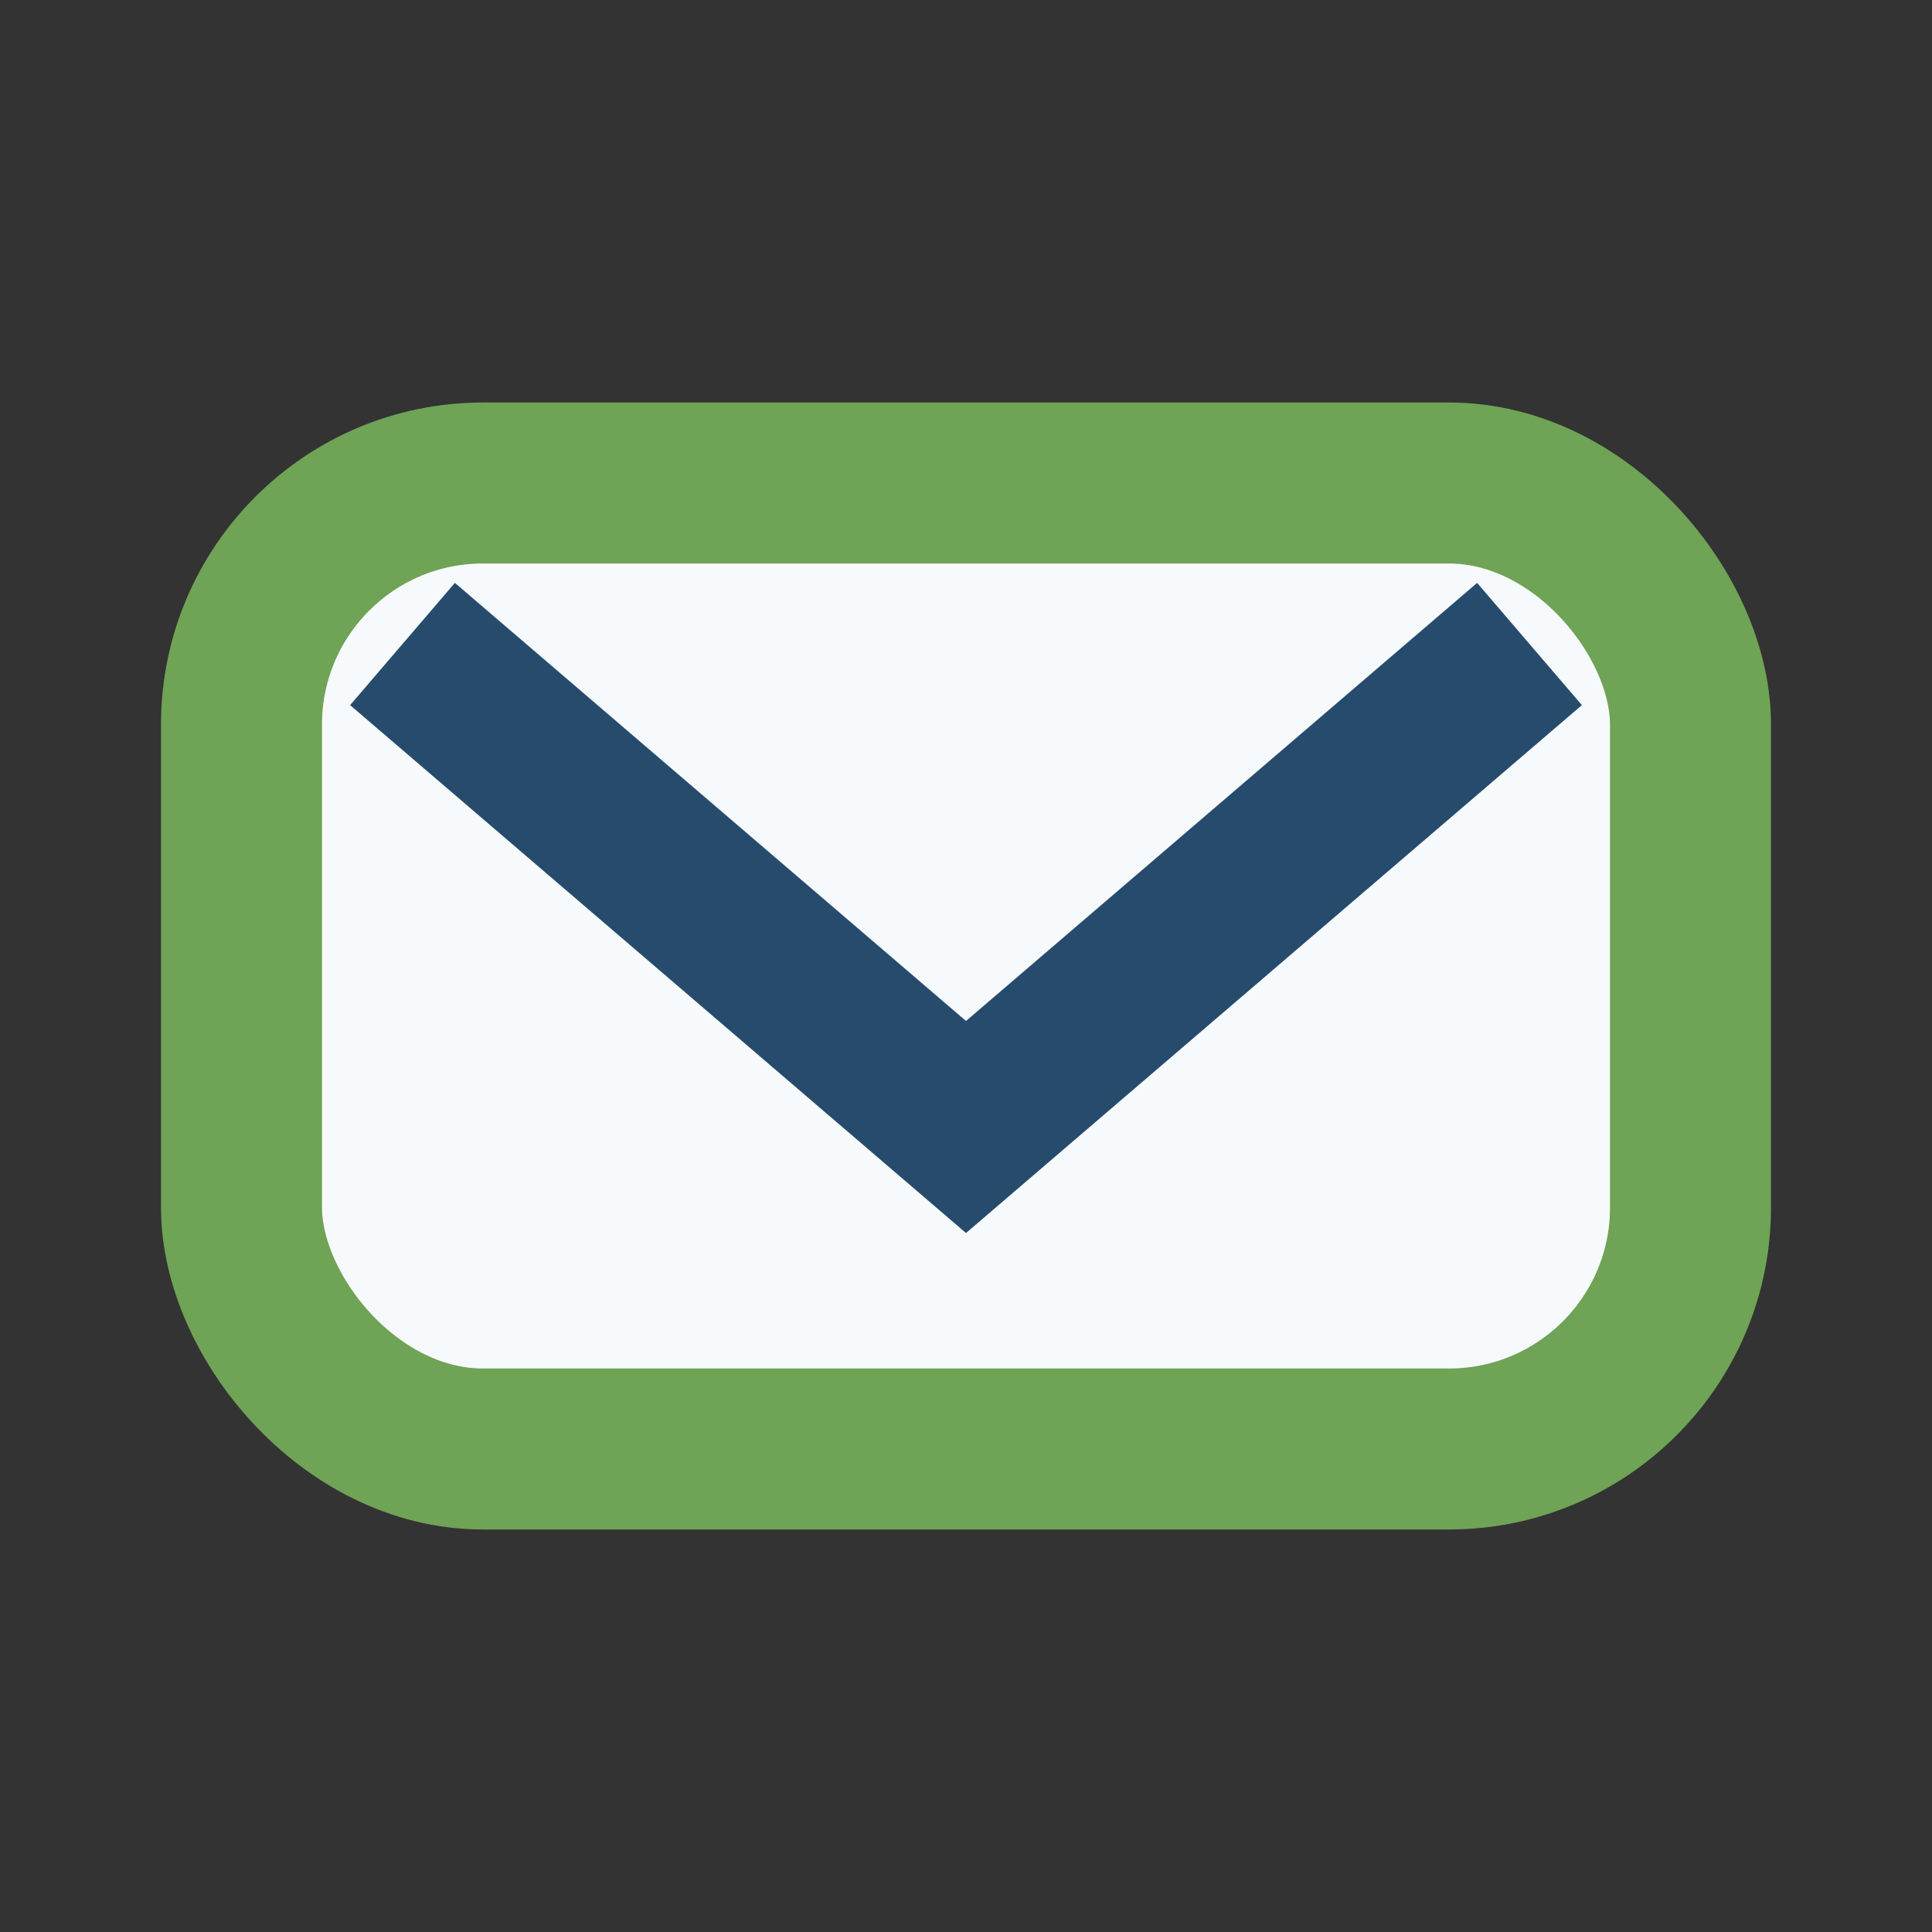
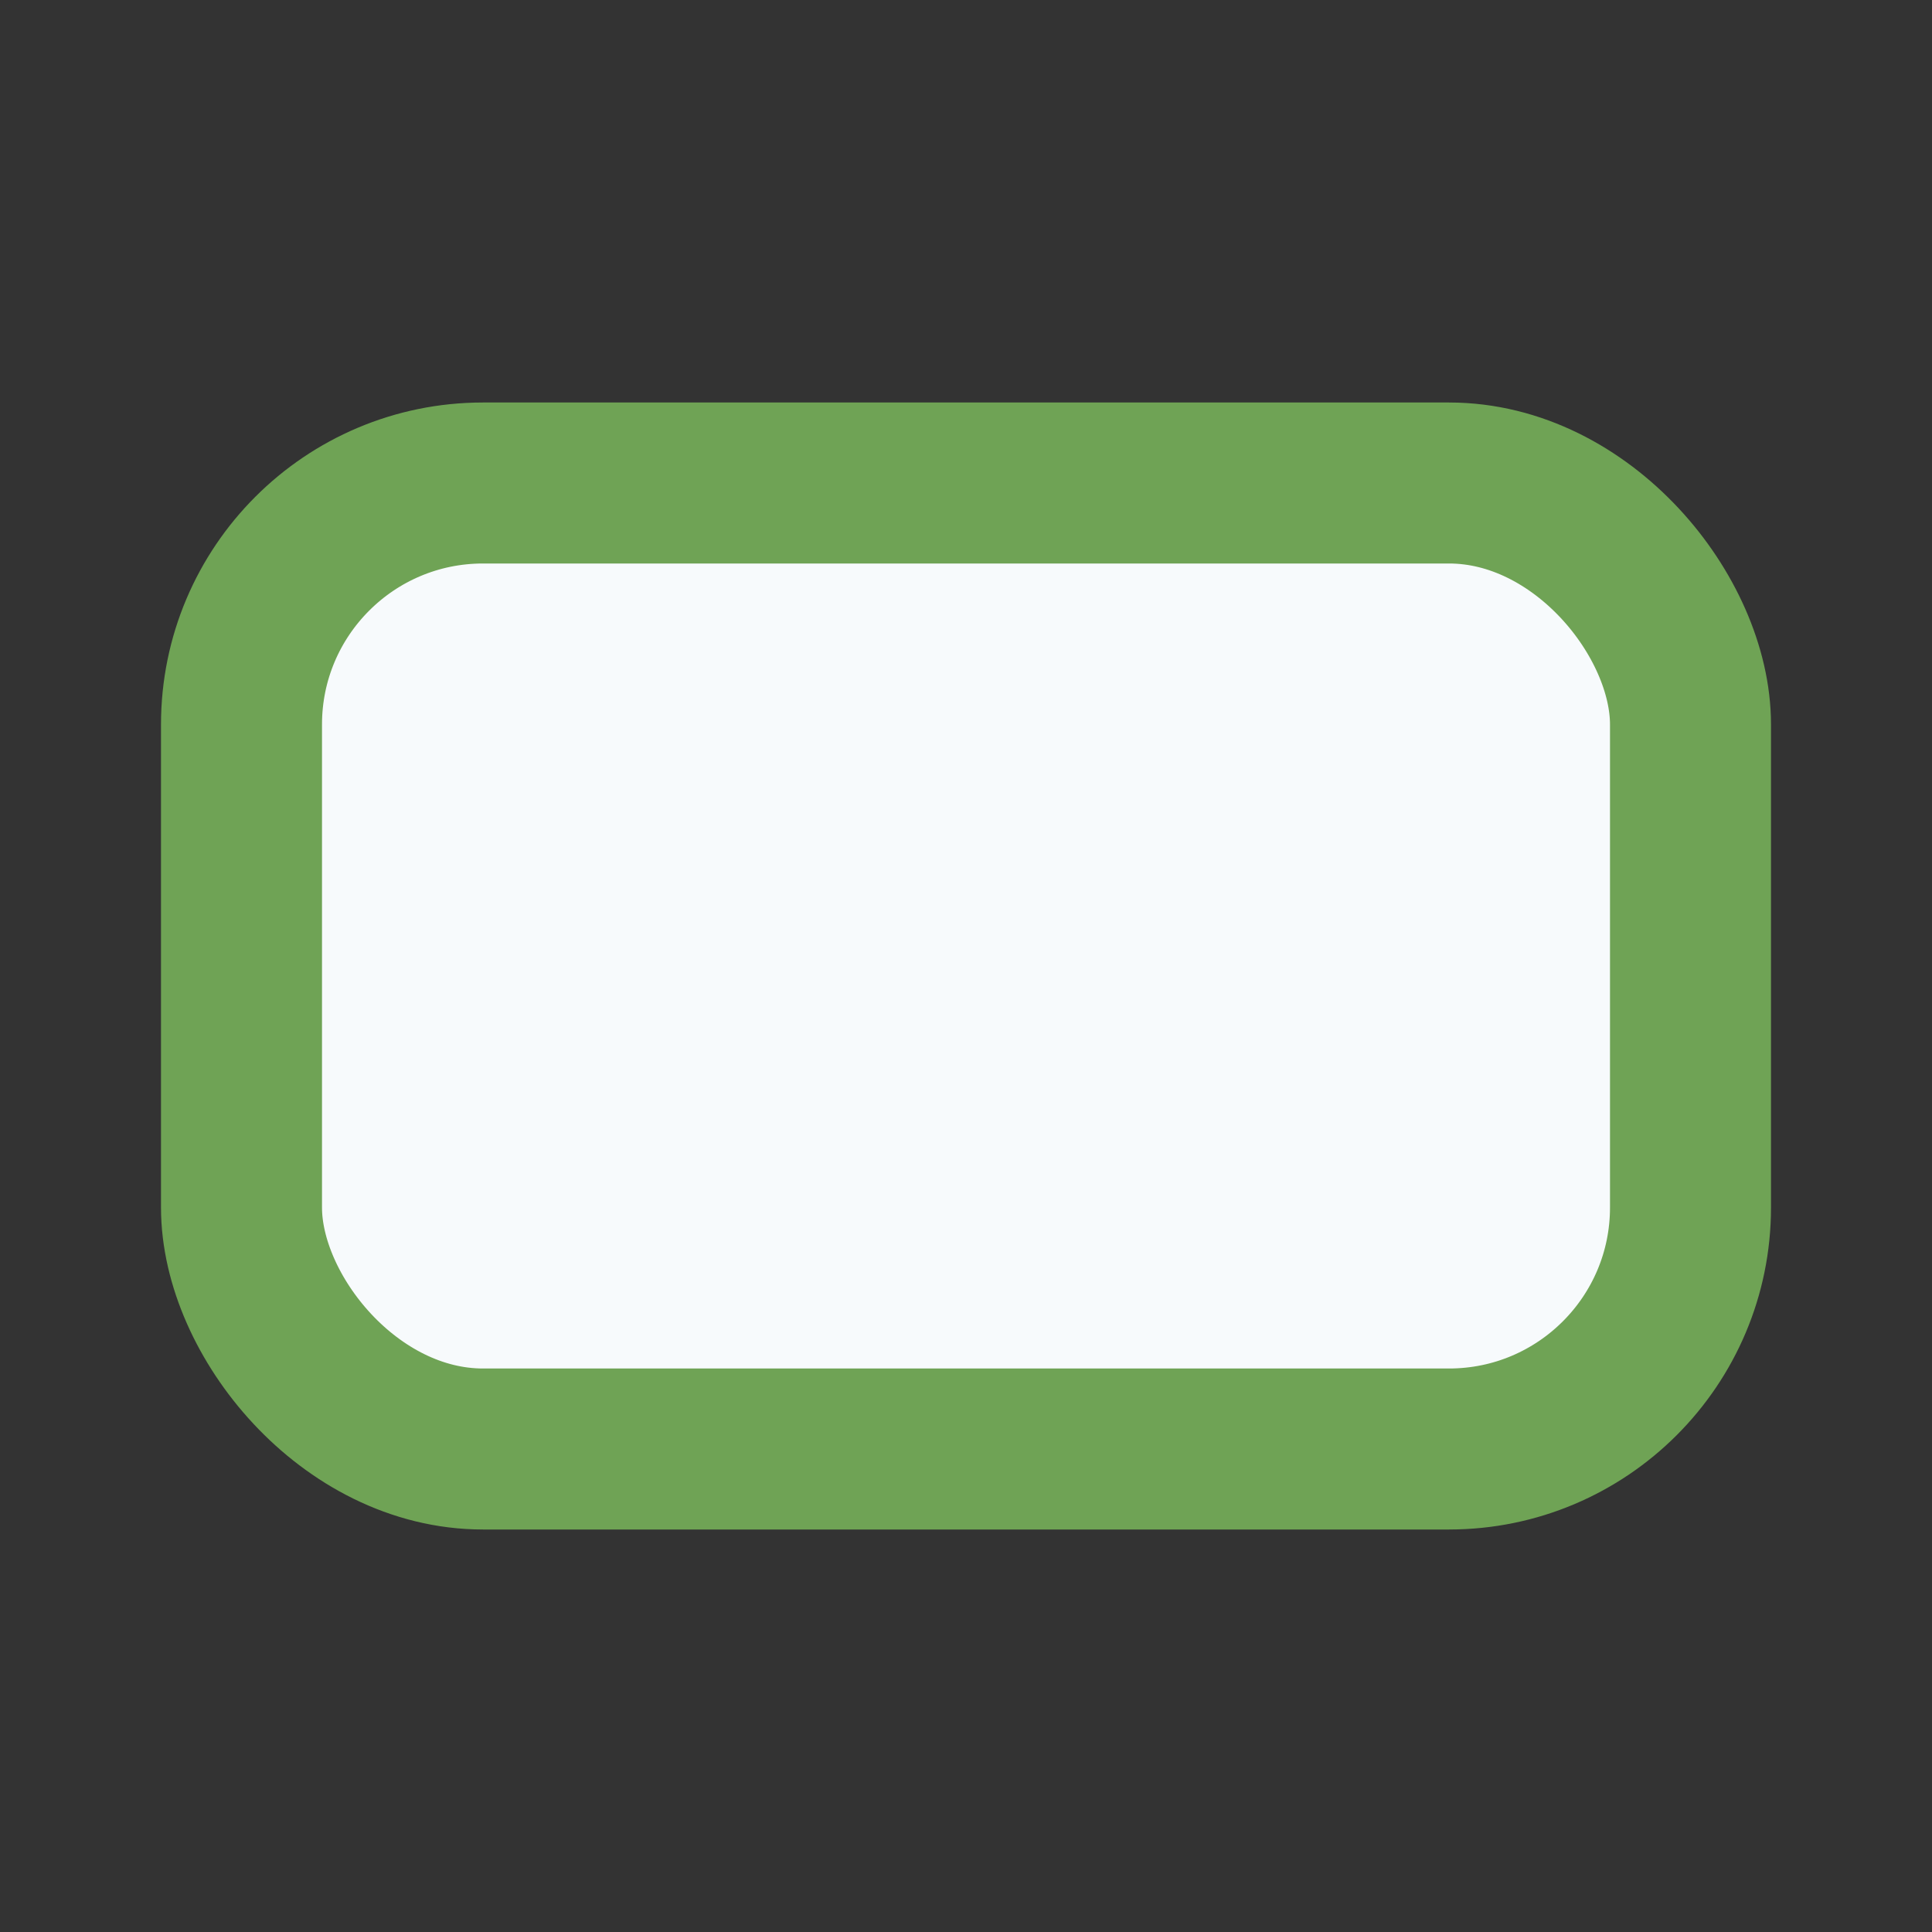
<svg xmlns="http://www.w3.org/2000/svg" width="24" height="24" viewBox="0 0 24 24">
  <rect x="0" y="0" width="24" height="24" fill="#333333" stroke="none" />
  <rect width="24" height="24" fill="none" />
  <rect x="3" y="6" width="18" height="12" rx="3" fill="#F7FAFC" stroke="#6FA355" stroke-width="2" />
-   <path d="M5 8l7 6 7-6" fill="none" stroke="#274B6D" stroke-width="2" />
</svg>